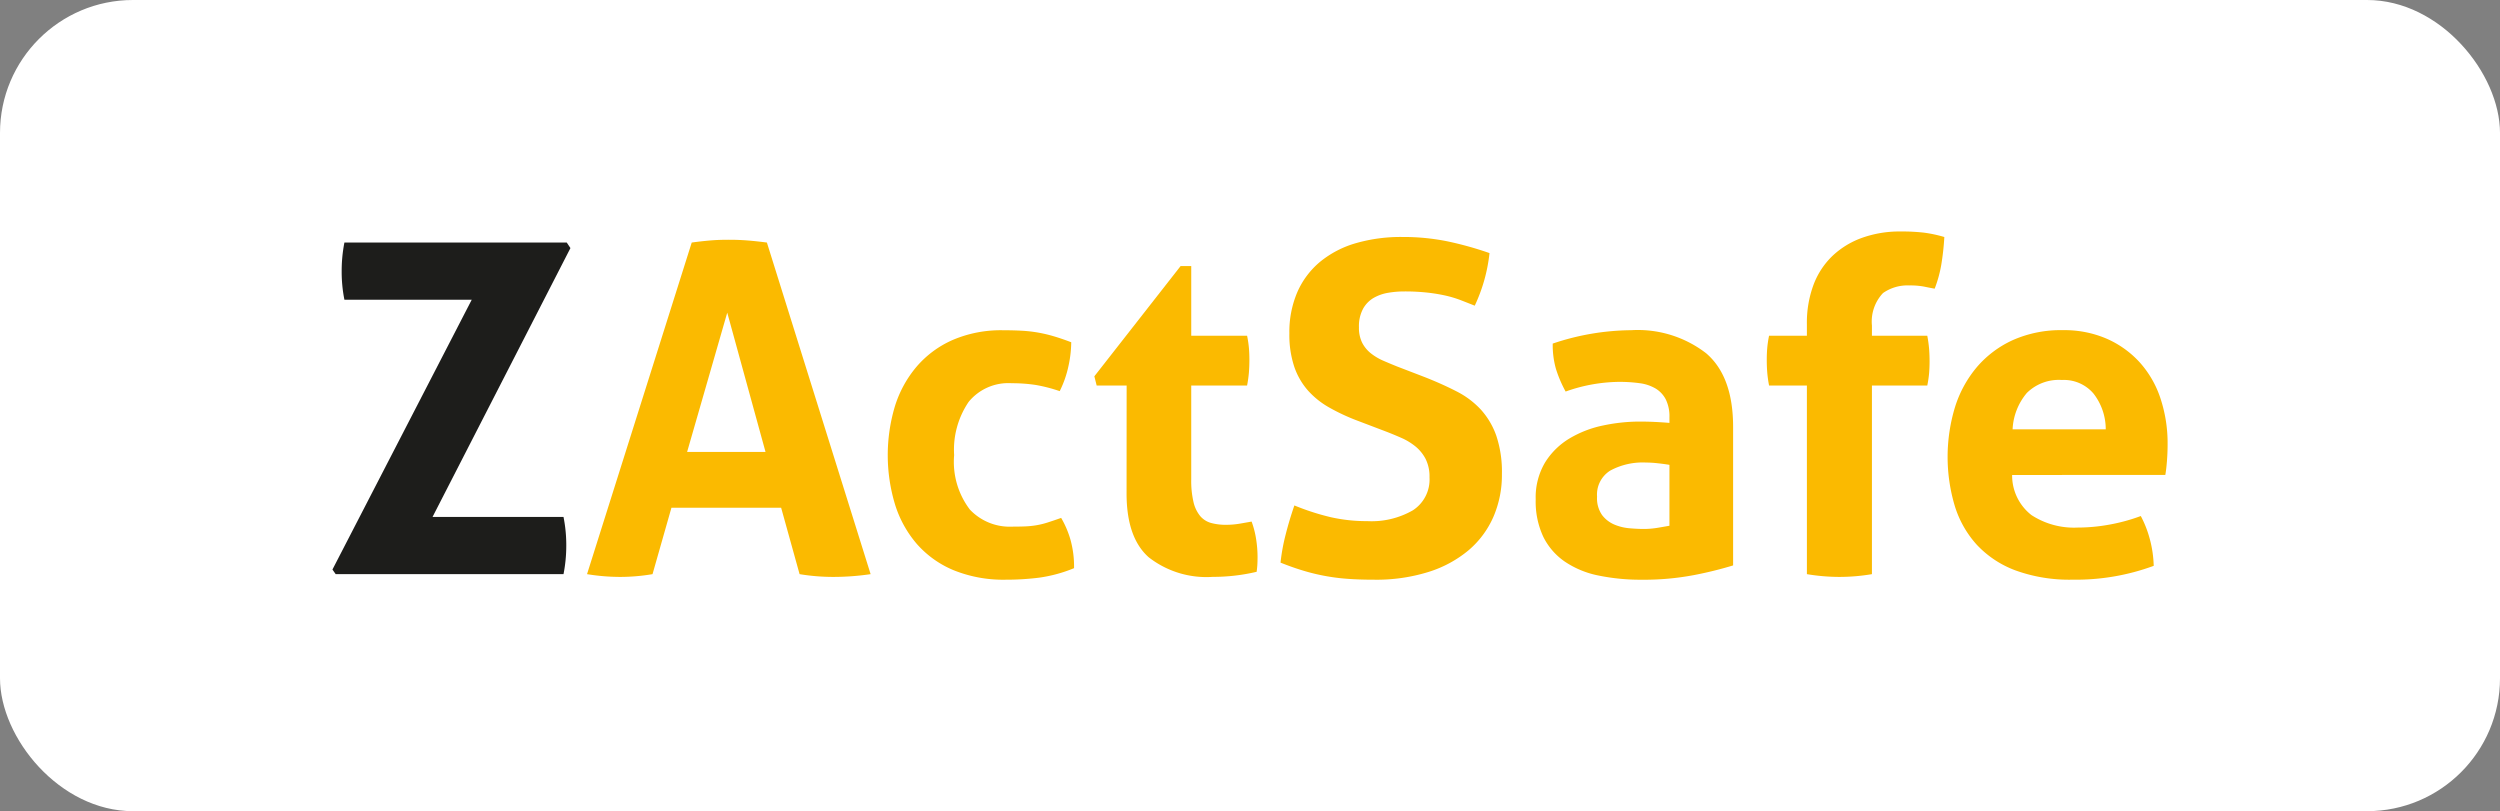
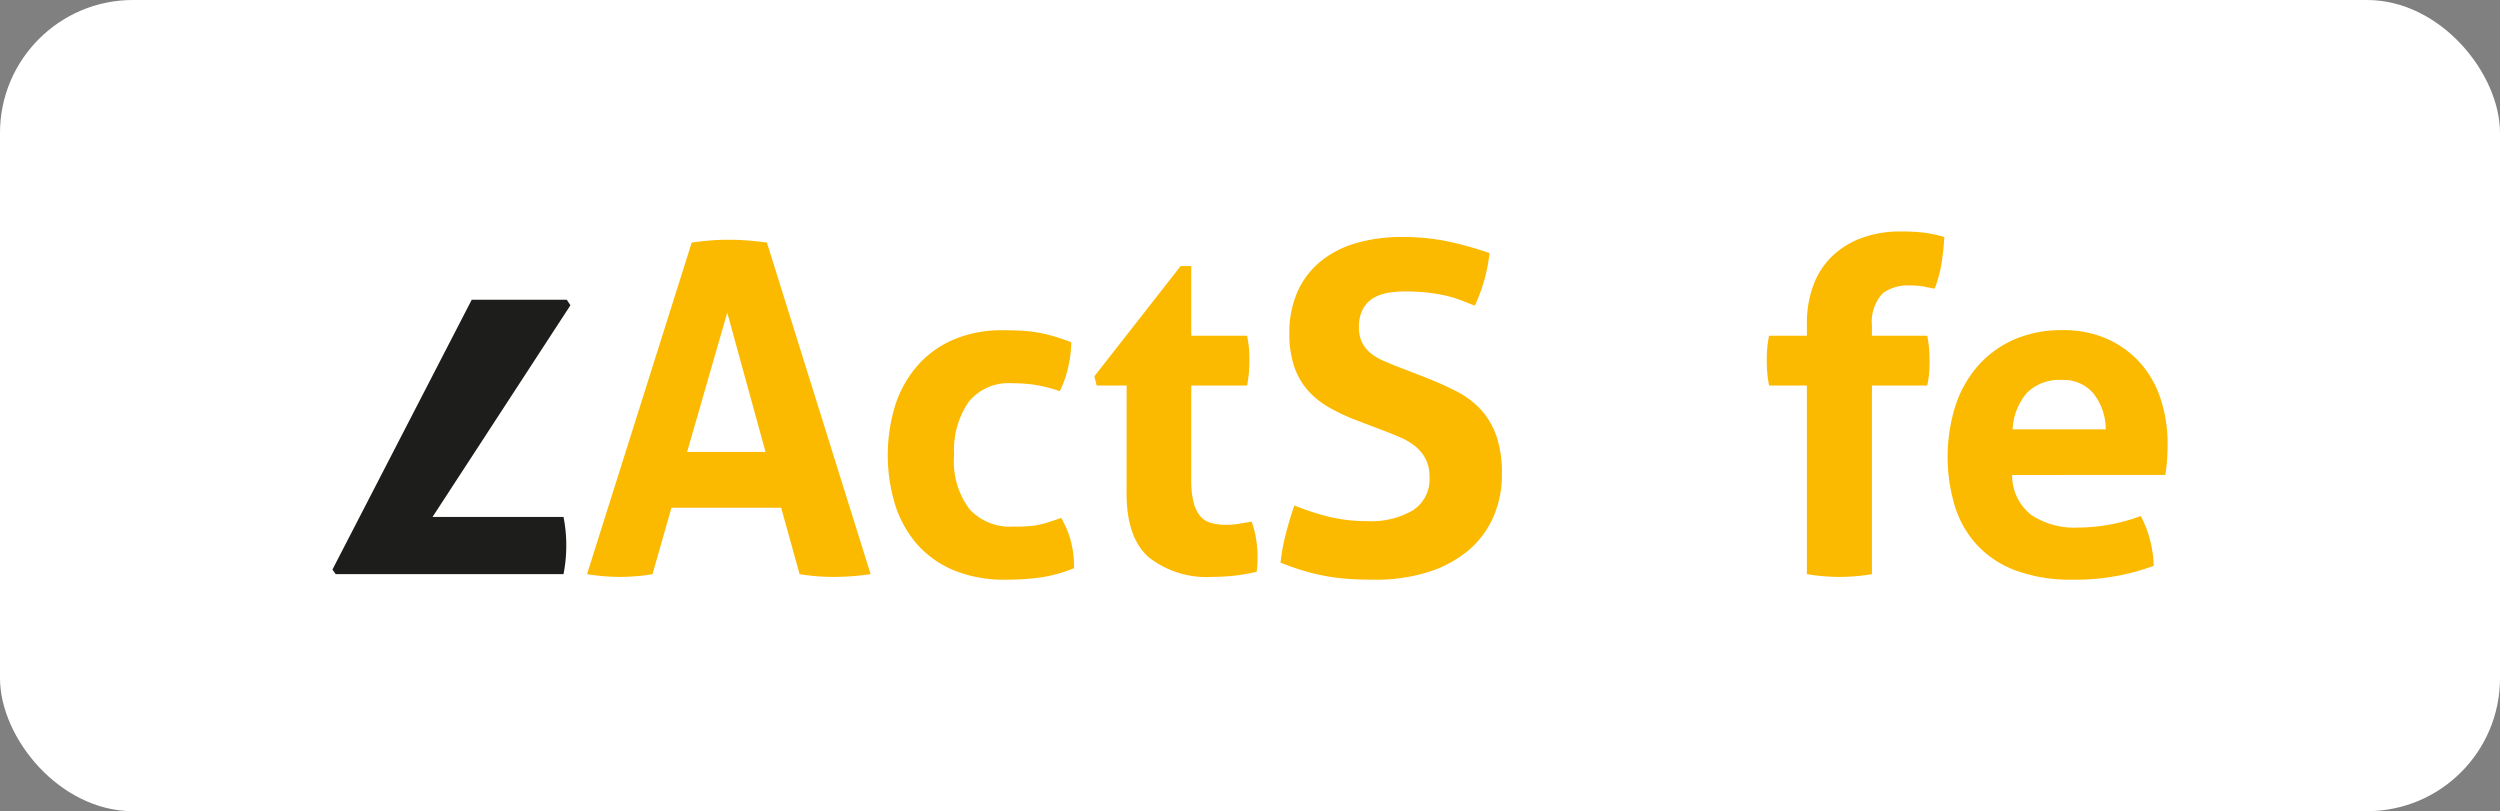
<svg xmlns="http://www.w3.org/2000/svg" width="188" height="61" viewBox="0 0 188 61">
  <rect x="0" y="0" width="188" height="61" fill="#808080" stroke="none" />
  <defs>
    <clipPath id="clip-path">
      <rect id="Rettangolo_3679" data-name="Rettangolo 3679" width="138" height="26.186" fill="none" />
    </clipPath>
    <clipPath id="clip-logo-zactsafe-hlzas">
      <rect width="188" height="61" />
    </clipPath>
  </defs>
  <g id="logo-zactsafe-hlzas" clip-path="url(#clip-logo-zactsafe-hlzas)">
    <rect id="Rettangolo_2679" data-name="Rettangolo 2679" width="188" height="61" rx="10" fill="#fff" />
    <g id="Raggruppa_9519" data-name="Raggruppa 9519" transform="translate(25 17.407)">
      <g id="Raggruppa_9518" data-name="Raggruppa 9518" transform="translate(0 0)" clip-path="url(#clip-path)">
-         <path id="Tracciato_13667" data-name="Tracciato 13667" d="M0,26.161,10.474,5.872H.9A10.751,10.751,0,0,1,.694,3.756,11.116,11.116,0,0,1,.9,1.571H17.619l.278.416L7.526,22.207h9.85a10.725,10.725,0,0,1,.208,2.116,11.07,11.07,0,0,1-.208,2.185H.243Z" transform="translate(0 -0.739)" fill="#1d1d1b" />
+         <path id="Tracciato_13667" data-name="Tracciato 13667" d="M0,26.161,10.474,5.872H.9H17.619l.278.416L7.526,22.207h9.85a10.725,10.725,0,0,1,.208,2.116,11.07,11.07,0,0,1-.208,2.185H.243Z" transform="translate(0 -0.739)" fill="#1d1d1b" />
        <path id="Tracciato_13668" data-name="Tracciato 13668" d="M44.012,1.386q.728-.1,1.387-.156t1.456-.052q.694,0,1.352.052t1.457.156l7.8,24.937a19.219,19.219,0,0,1-2.775.208,15.631,15.631,0,0,1-2.566-.208l-1.387-4.994H42.486l-1.422,4.994a14.613,14.613,0,0,1-2.393.208,15.422,15.422,0,0,1-2.532-.208Zm5.549,15.746L46.683,6.658,43.665,17.132Z" transform="translate(-16.994 -0.554)" fill="#fbba00" />
        <path id="Tracciato_13669" data-name="Tracciato 13669" d="M91.864,28.126a7.191,7.191,0,0,1,.694,1.613,7.558,7.558,0,0,1,.277,2.168,10.767,10.767,0,0,1-2.6.711,19.9,19.9,0,0,1-2.532.156,9.931,9.931,0,0,1-3.919-.711,7.517,7.517,0,0,1-2.757-1.96,8.33,8.33,0,0,1-1.648-2.965,12.817,12.817,0,0,1-.017-7.4,8.5,8.5,0,0,1,1.631-2.983,7.577,7.577,0,0,1,2.722-2.011,9.192,9.192,0,0,1,3.78-.728q.762,0,1.4.035a10.331,10.331,0,0,1,1.232.139,10.845,10.845,0,0,1,1.179.278q.589.173,1.317.451a8.738,8.738,0,0,1-.208,1.786,7.81,7.81,0,0,1-.659,1.89,11.62,11.62,0,0,0-1.821-.468A11.782,11.782,0,0,0,88.153,18a3.854,3.854,0,0,0-3.243,1.4,6.4,6.4,0,0,0-1.093,4.006A5.924,5.924,0,0,0,85,27.5a4.119,4.119,0,0,0,3.191,1.284c.346,0,.664-.005.954-.017a6.777,6.777,0,0,0,.85-.086,6.025,6.025,0,0,0,.85-.208q.433-.138,1.023-.347" transform="translate(-37.066 -6.588)" fill="#fbba00" />
        <path id="Tracciato_13670" data-name="Tracciato 13670" d="M110.582,13.893h-2.254l-.174-.693,6.486-8.29h.8v5.237h4.2a8.3,8.3,0,0,1,.139.937q.034.416.034.867,0,.486-.034.937a9.334,9.334,0,0,1-.139,1.005h-4.2v7.041a7.011,7.011,0,0,0,.173,1.734,2.569,2.569,0,0,0,.5,1.04,1.653,1.653,0,0,0,.815.52,4.183,4.183,0,0,0,1.145.139,6.023,6.023,0,0,0,1.023-.087q.5-.086.884-.156a6.816,6.816,0,0,1,.347,1.37,8.834,8.834,0,0,1,.1,1.266q0,.381-.017.641t-.052.5a14.147,14.147,0,0,1-3.295.381,7.048,7.048,0,0,1-4.821-1.474q-1.666-1.473-1.665-4.8Z" transform="translate(-50.859 -2.309)" fill="#fbba00" />
        <path id="Tracciato_13671" data-name="Tracciato 13671" d="M140.36,14.59a15,15,0,0,1-2.115-.989,6.25,6.25,0,0,1-1.6-1.284,5.3,5.3,0,0,1-1.023-1.786,7.6,7.6,0,0,1-.364-2.5,7.563,7.563,0,0,1,.607-3.121,6.2,6.2,0,0,1,1.717-2.272,7.525,7.525,0,0,1,2.67-1.387,12.159,12.159,0,0,1,3.5-.468,16.7,16.7,0,0,1,3.313.312,25.255,25.255,0,0,1,3.243.9,12.376,12.376,0,0,1-1.11,3.954q-.52-.208-1.058-.416A8.394,8.394,0,0,0,147,5.19a12.661,12.661,0,0,0-1.37-.225,15.658,15.658,0,0,0-1.734-.087,7.062,7.062,0,0,0-1.2.1,3.309,3.309,0,0,0-1.093.381,2.157,2.157,0,0,0-.8.815,2.778,2.778,0,0,0-.313,1.4,2.5,2.5,0,0,0,.243,1.162,2.419,2.419,0,0,0,.659.8,4.136,4.136,0,0,0,.936.555q.52.226,1.04.434l2.081.8q1.318.52,2.393,1.075a6.468,6.468,0,0,1,1.821,1.37,5.779,5.779,0,0,1,1.162,1.977,8.546,8.546,0,0,1,.416,2.861,7.929,7.929,0,0,1-.642,3.226,6.939,6.939,0,0,1-1.856,2.5,8.777,8.777,0,0,1-3,1.631,13.121,13.121,0,0,1-4.11.59q-1.145,0-2.046-.069a15.193,15.193,0,0,1-3.33-.625q-.8-.242-1.664-.59a14.693,14.693,0,0,1,.382-2.1q.277-1.093.659-2.2a18.147,18.147,0,0,0,2.74.885,12.206,12.206,0,0,0,2.739.295,6.228,6.228,0,0,0,3.434-.815,2.758,2.758,0,0,0,1.249-2.479,2.94,2.94,0,0,0-.295-1.387,3.026,3.026,0,0,0-.763-.937,4.622,4.622,0,0,0-1.058-.642q-.59-.261-1.214-.5Z" transform="translate(-63.297 -0.369)" fill="#fbba00" />
-         <path id="Tracciato_13672" data-name="Tracciato 13672" d="M180.864,20.565a2.877,2.877,0,0,0-.277-1.352,2.077,2.077,0,0,0-.763-.815,3.164,3.164,0,0,0-1.2-.4,10.934,10.934,0,0,0-1.578-.1,12.265,12.265,0,0,0-3.988.728,9.3,9.3,0,0,1-.728-1.7,6.587,6.587,0,0,1-.243-1.908,18.812,18.812,0,0,1,5.9-1.006,8.406,8.406,0,0,1,5.636,1.734q2.029,1.735,2.029,5.549V31.7a28.5,28.5,0,0,1-2.948.728,20.069,20.069,0,0,1-3.92.348,15.667,15.667,0,0,1-3.243-.313,6.942,6.942,0,0,1-2.532-1.04,4.89,4.89,0,0,1-1.63-1.873,6.234,6.234,0,0,1-.572-2.809,5.134,5.134,0,0,1,.71-2.792,5.48,5.48,0,0,1,1.838-1.8,8.128,8.128,0,0,1,2.515-.971,13.345,13.345,0,0,1,2.775-.295q1.005,0,2.219.1Zm0,3.572q-.416-.069-.9-.121a8.289,8.289,0,0,0-.867-.052,5.115,5.115,0,0,0-2.687.607,2.124,2.124,0,0,0-.989,1.96,2.2,2.2,0,0,0,.381,1.387,2.283,2.283,0,0,0,.92.711,3.742,3.742,0,0,0,1.144.278q.607.052,1.058.052a6.319,6.319,0,0,0,1.04-.086q.52-.087.9-.156Z" transform="translate(-80.322 -6.588)" fill="#fbba00" />
        <path id="Tracciato_13673" data-name="Tracciato 13673" d="M206.624,11.584H203.78a9.313,9.313,0,0,1-.139-1.005q-.035-.451-.034-.937,0-.451.034-.867a8.285,8.285,0,0,1,.139-.937h2.844V6.971a8.177,8.177,0,0,1,.5-2.965,5.866,5.866,0,0,1,1.44-2.185A6.343,6.343,0,0,1,210.8.468,8.392,8.392,0,0,1,213.665,0a14.839,14.839,0,0,1,1.751.087,9.82,9.82,0,0,1,1.544.33,19.709,19.709,0,0,1-.226,2.063,9.513,9.513,0,0,1-.5,1.821q-.383-.068-.8-.156a5.719,5.719,0,0,0-1.11-.087,3.2,3.2,0,0,0-1.976.573,3.124,3.124,0,0,0-.833,2.445v.763h4.162a9.49,9.49,0,0,1,.139,1.006q.034.451.034.937c0,.3-.012.589-.034.867a8.387,8.387,0,0,1-.139.937h-4.162V25.769a14.751,14.751,0,0,1-2.428.208,14.947,14.947,0,0,1-2.462-.208Z" transform="translate(-95.746 0)" fill="#fbba00" />
        <path id="Tracciato_13674" data-name="Tracciato 13674" d="M234.127,24.9a3.773,3.773,0,0,0,1.456,3.017,5.861,5.861,0,0,0,3.468.937,13.319,13.319,0,0,0,2.411-.226,13.65,13.65,0,0,0,2.341-.642,8.127,8.127,0,0,1,.659,1.665,8.561,8.561,0,0,1,.312,2.081,16.907,16.907,0,0,1-6.1,1.04,11.851,11.851,0,0,1-4.284-.693,7.6,7.6,0,0,1-2.913-1.925,7.708,7.708,0,0,1-1.664-2.931,12.882,12.882,0,0,1,.017-7.422,8.669,8.669,0,0,1,1.648-3.017,7.8,7.8,0,0,1,2.705-2.029,8.885,8.885,0,0,1,3.763-.746,8,8,0,0,1,3.329.659,7.343,7.343,0,0,1,2.48,1.8,7.609,7.609,0,0,1,1.544,2.723,10.746,10.746,0,0,1,.52,3.381q0,.659-.051,1.3t-.122,1.023Zm7.04-3.433a4.372,4.372,0,0,0-.919-2.688,2.92,2.92,0,0,0-2.376-1.023,3.42,3.42,0,0,0-2.635.971,4.557,4.557,0,0,0-1.075,2.74Z" transform="translate(-107.815 -6.588)" fill="#fbba00" />
      </g>
    </g>
  </g>
</svg>